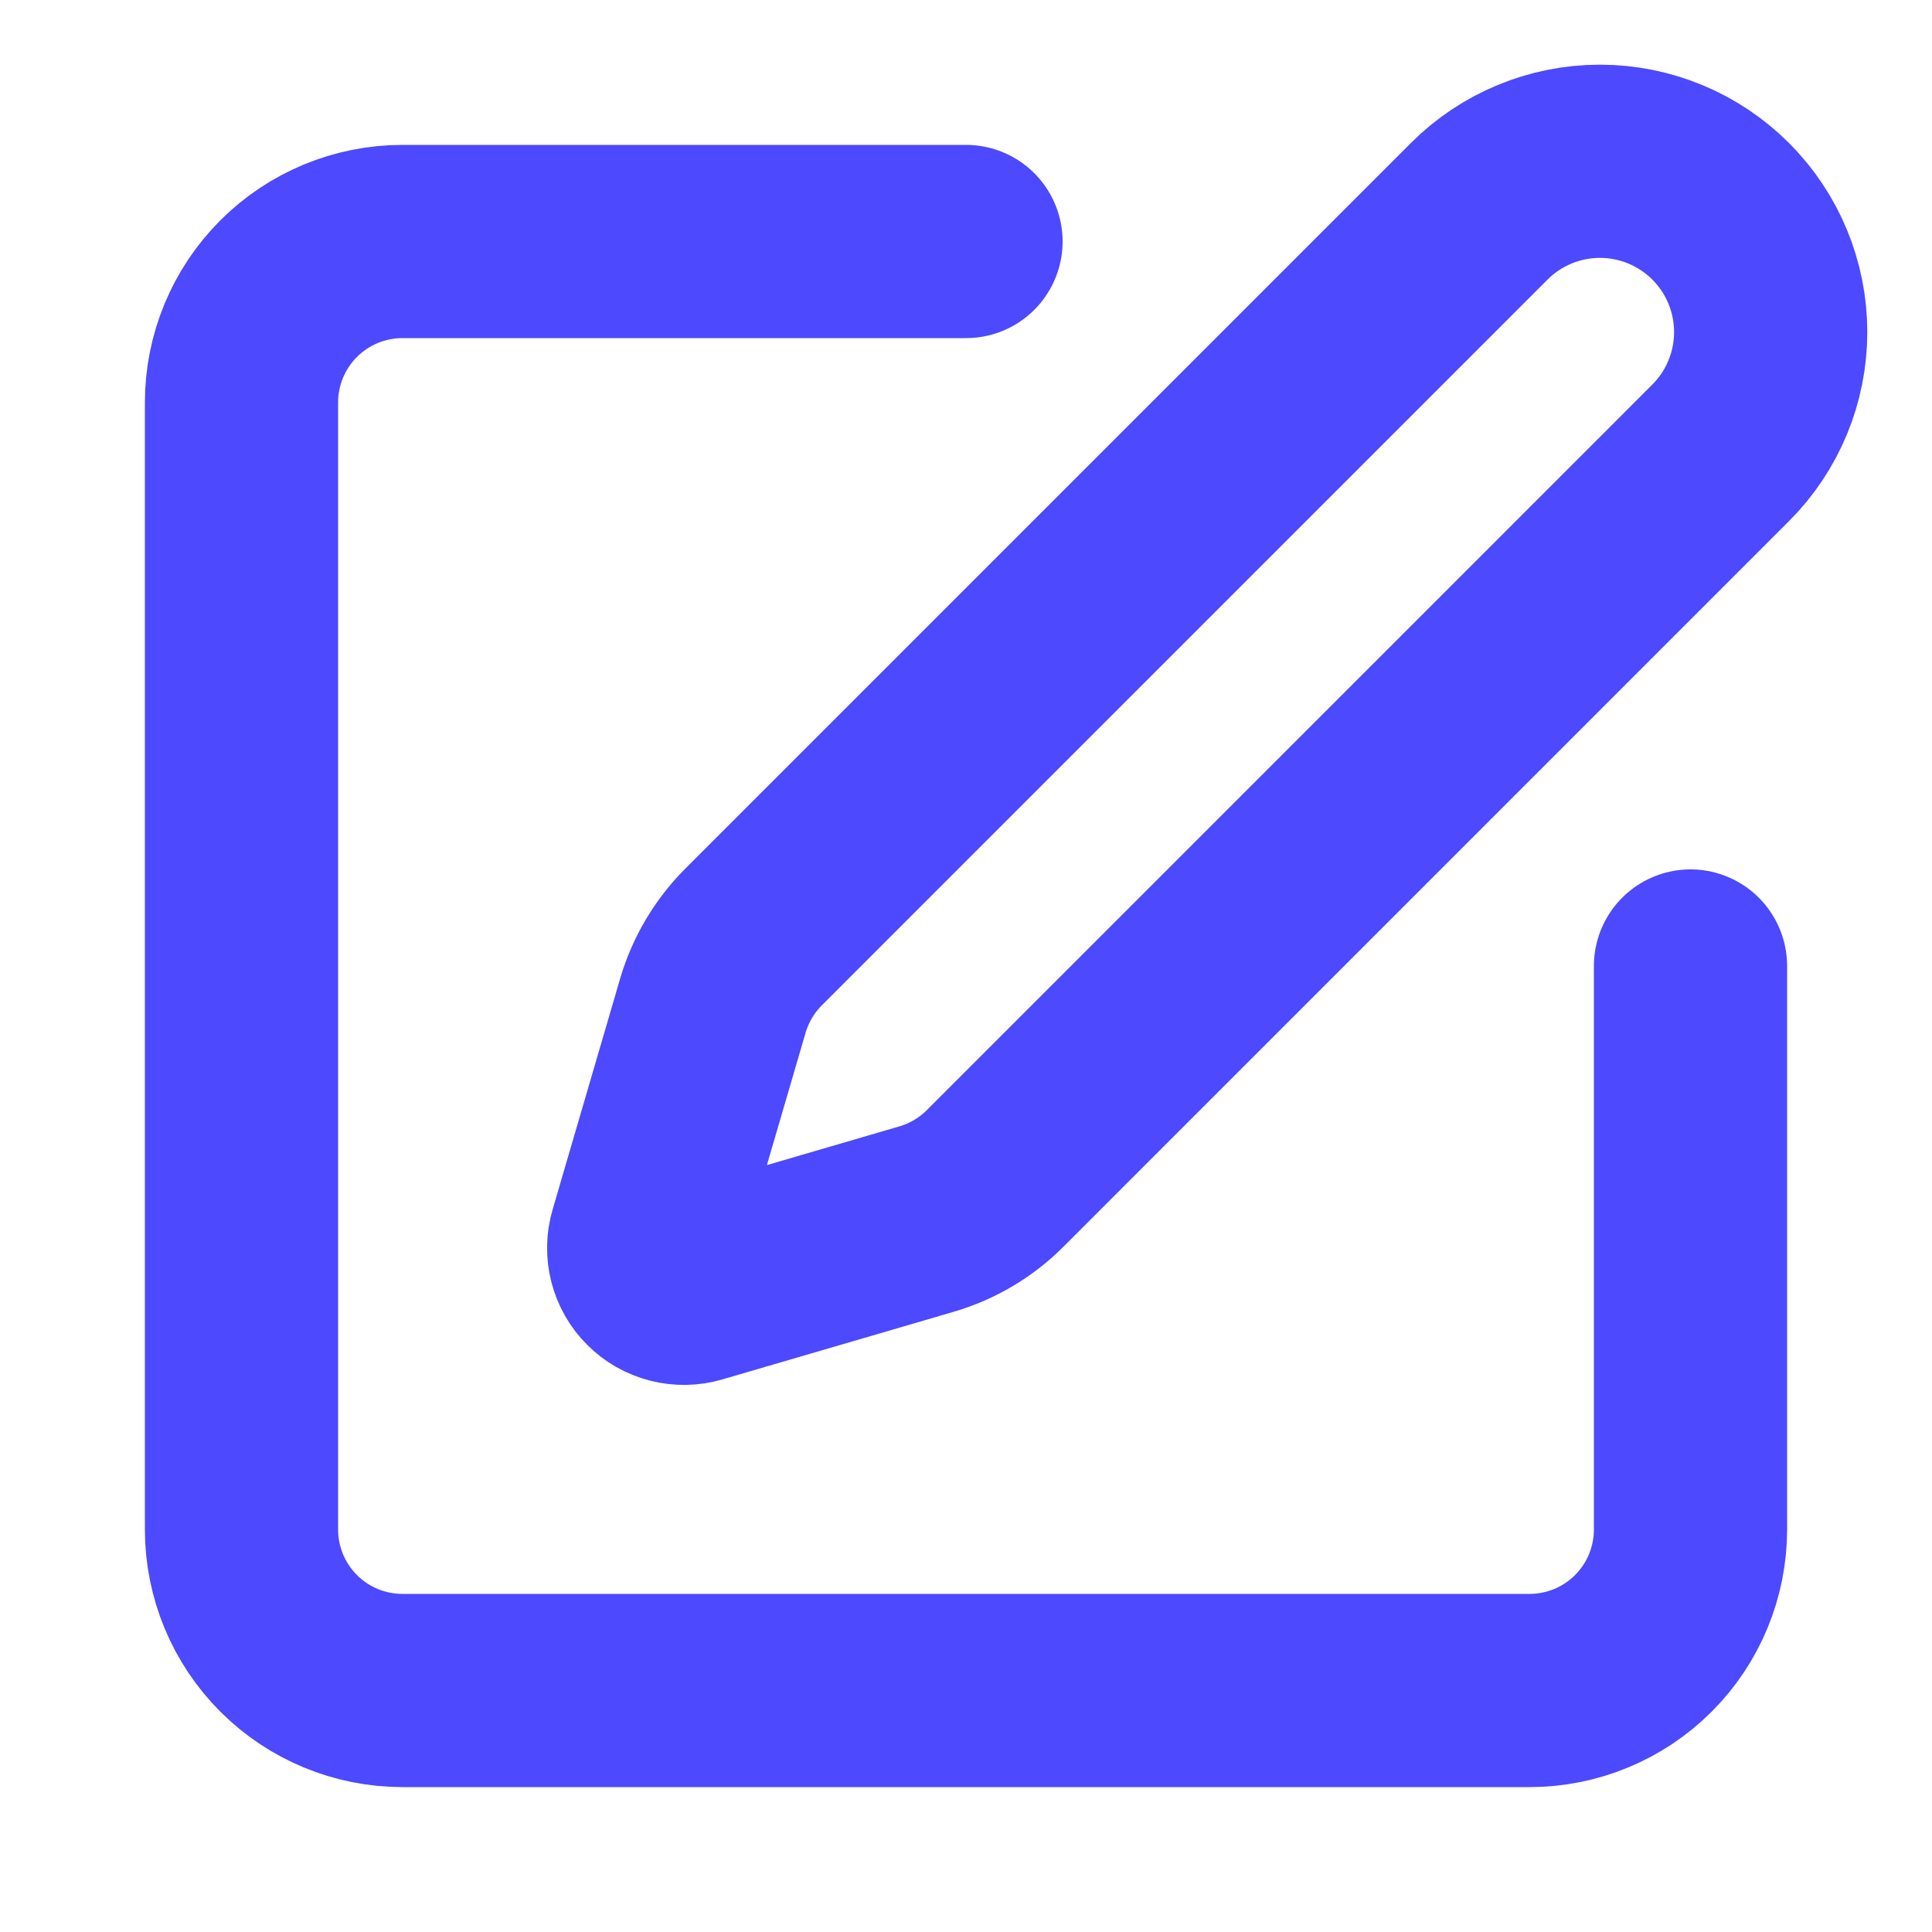
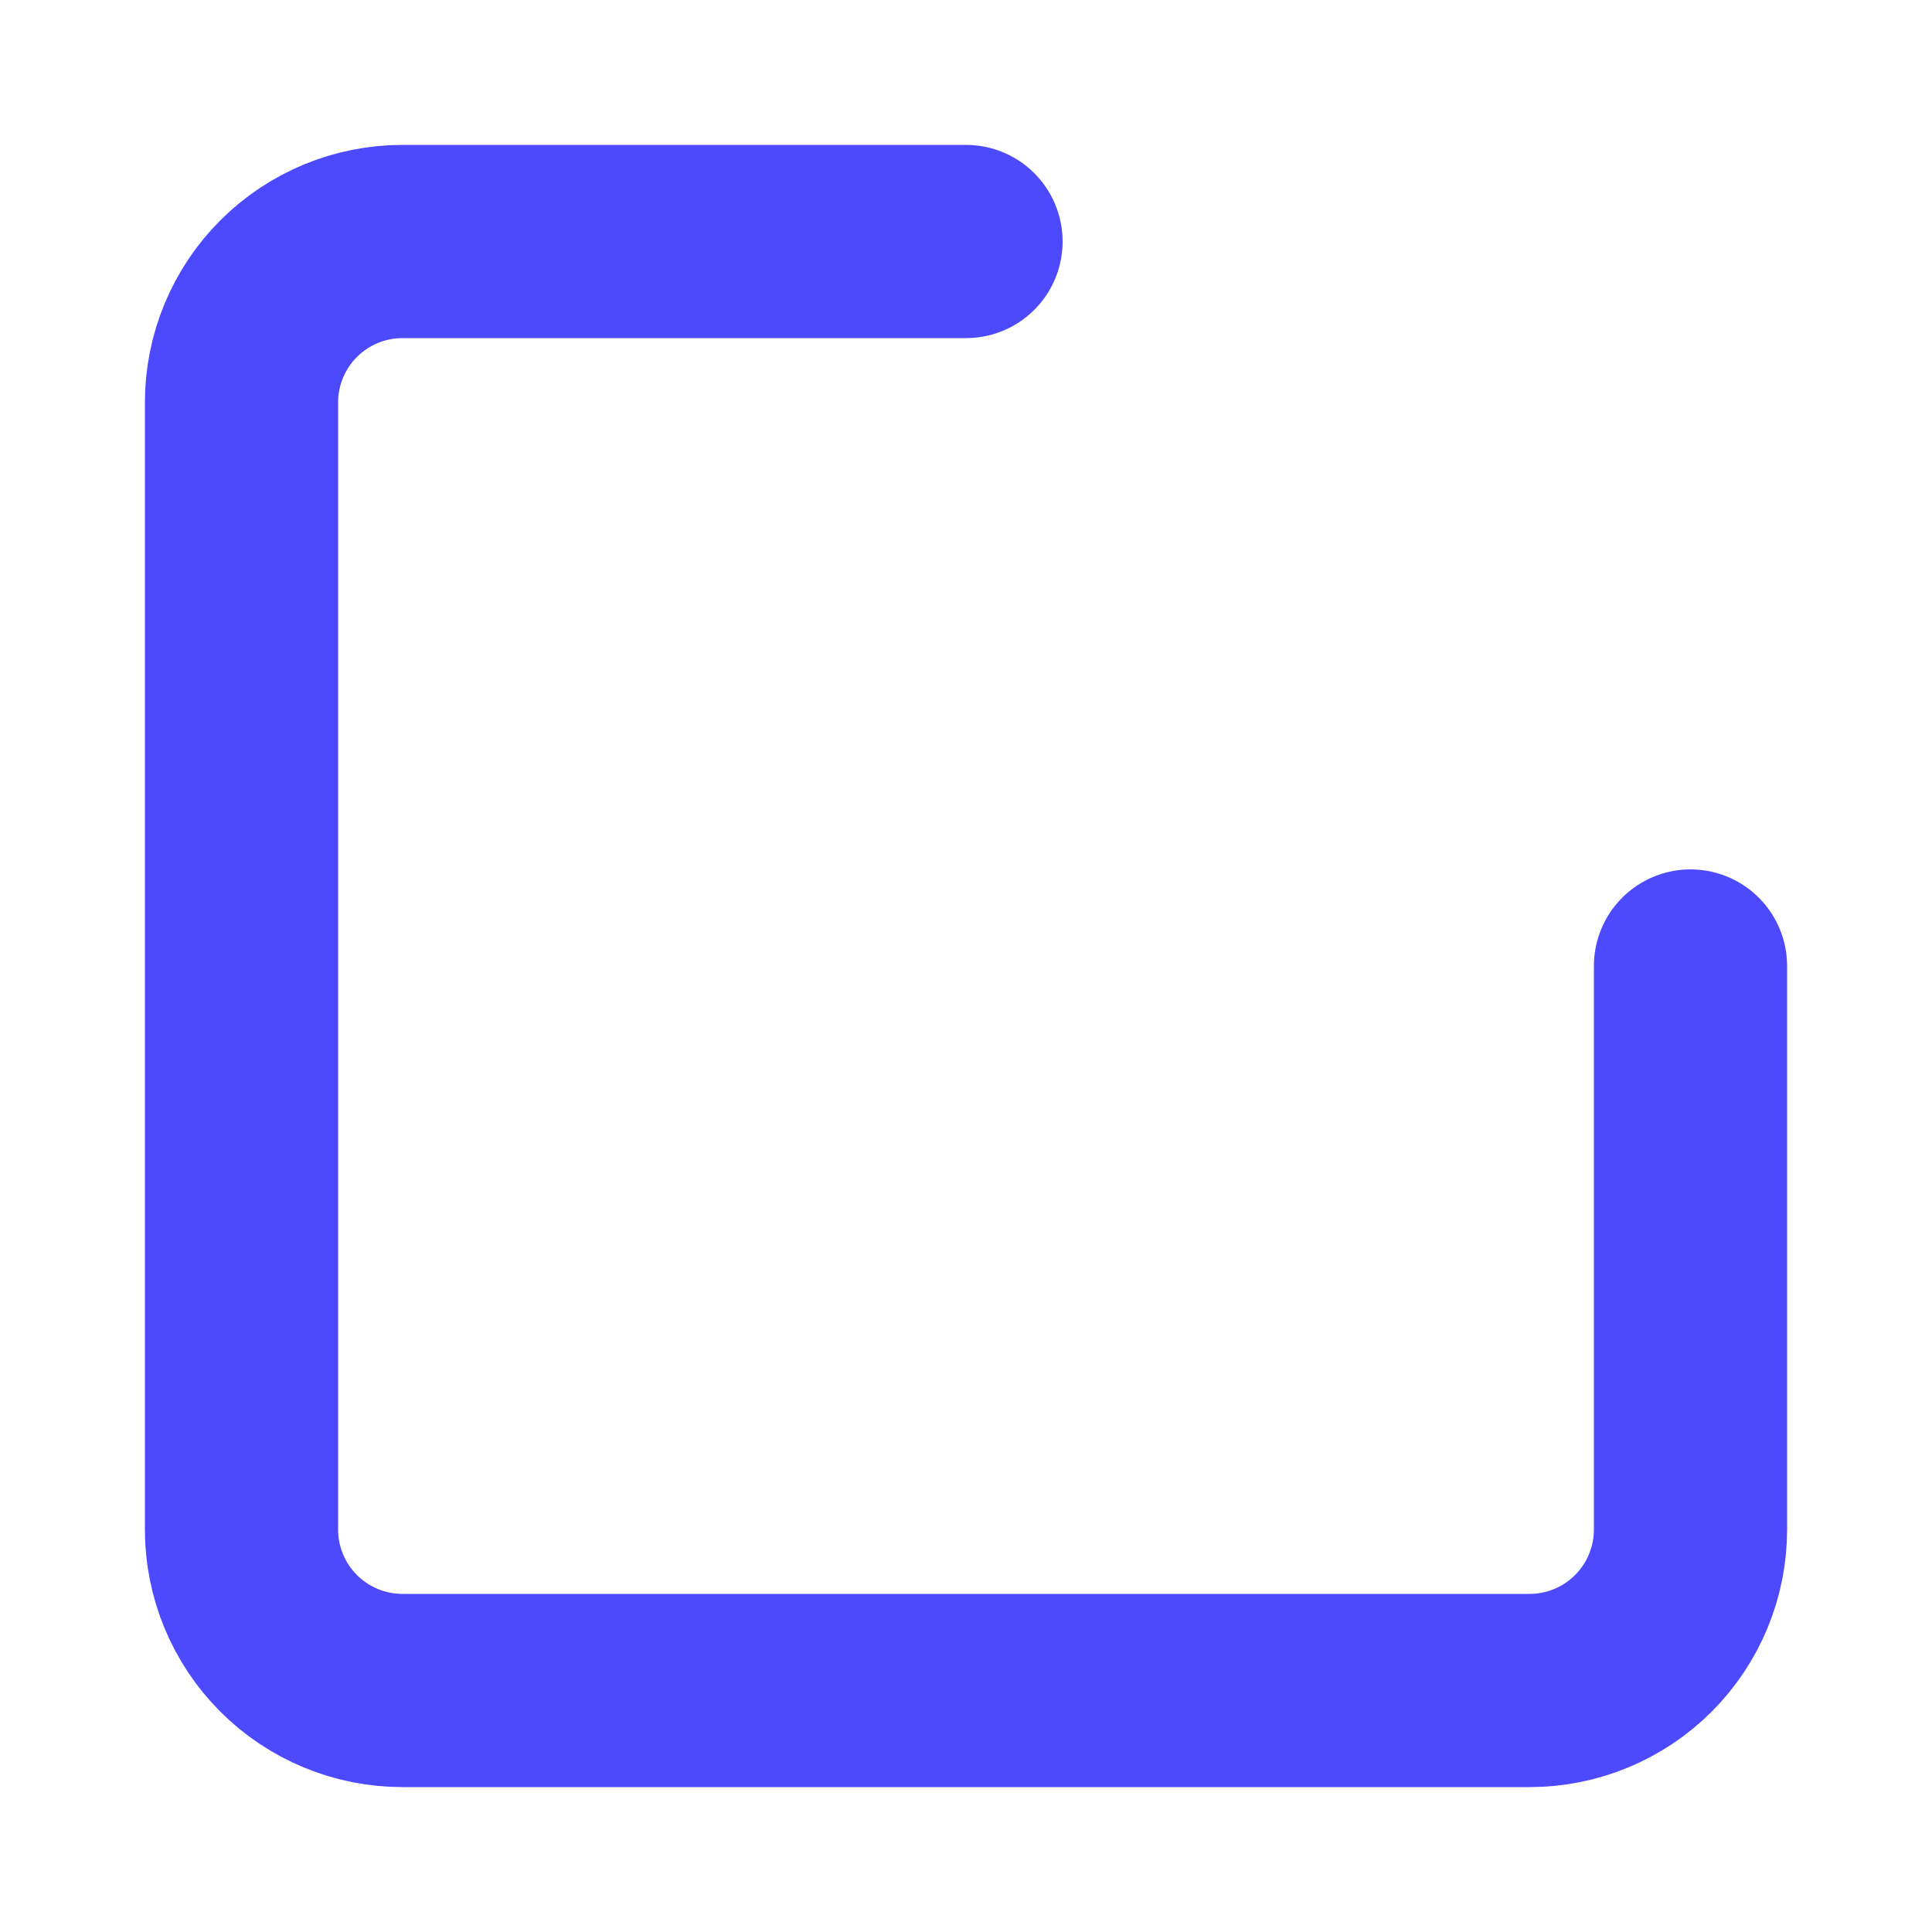
<svg xmlns="http://www.w3.org/2000/svg" width="40" height="40" viewBox="0 0 40 40" fill="none">
  <path d="M20 5H8.333C7.449 5 6.601 5.351 5.976 5.976C5.351 6.601 5 7.449 5 8.333V31.667C5 32.551 5.351 33.399 5.976 34.024C6.601 34.649 7.449 35 8.333 35H31.667C32.551 35 33.399 34.649 34.024 34.024C34.649 33.399 35 32.551 35 31.667V20" stroke="#4C49FF" stroke-width="4" stroke-linecap="round" stroke-linejoin="round" />
-   <path d="M30.625 4.375C31.288 3.712 32.187 3.339 33.125 3.339C34.063 3.339 34.962 3.712 35.625 4.375C36.288 5.038 36.66 5.937 36.66 6.875C36.66 7.813 36.288 8.712 35.625 9.375L20.603 24.398C20.208 24.794 19.719 25.083 19.182 25.24L14.393 26.64C14.25 26.682 14.098 26.684 13.953 26.647C13.809 26.61 13.676 26.535 13.571 26.429C13.465 26.324 13.39 26.192 13.353 26.047C13.316 25.902 13.318 25.75 13.36 25.607L14.76 20.818C14.918 20.282 15.208 19.793 15.603 19.398L30.625 4.375Z" stroke="#4C49FF" stroke-width="4" stroke-linecap="round" stroke-linejoin="round" />
</svg>